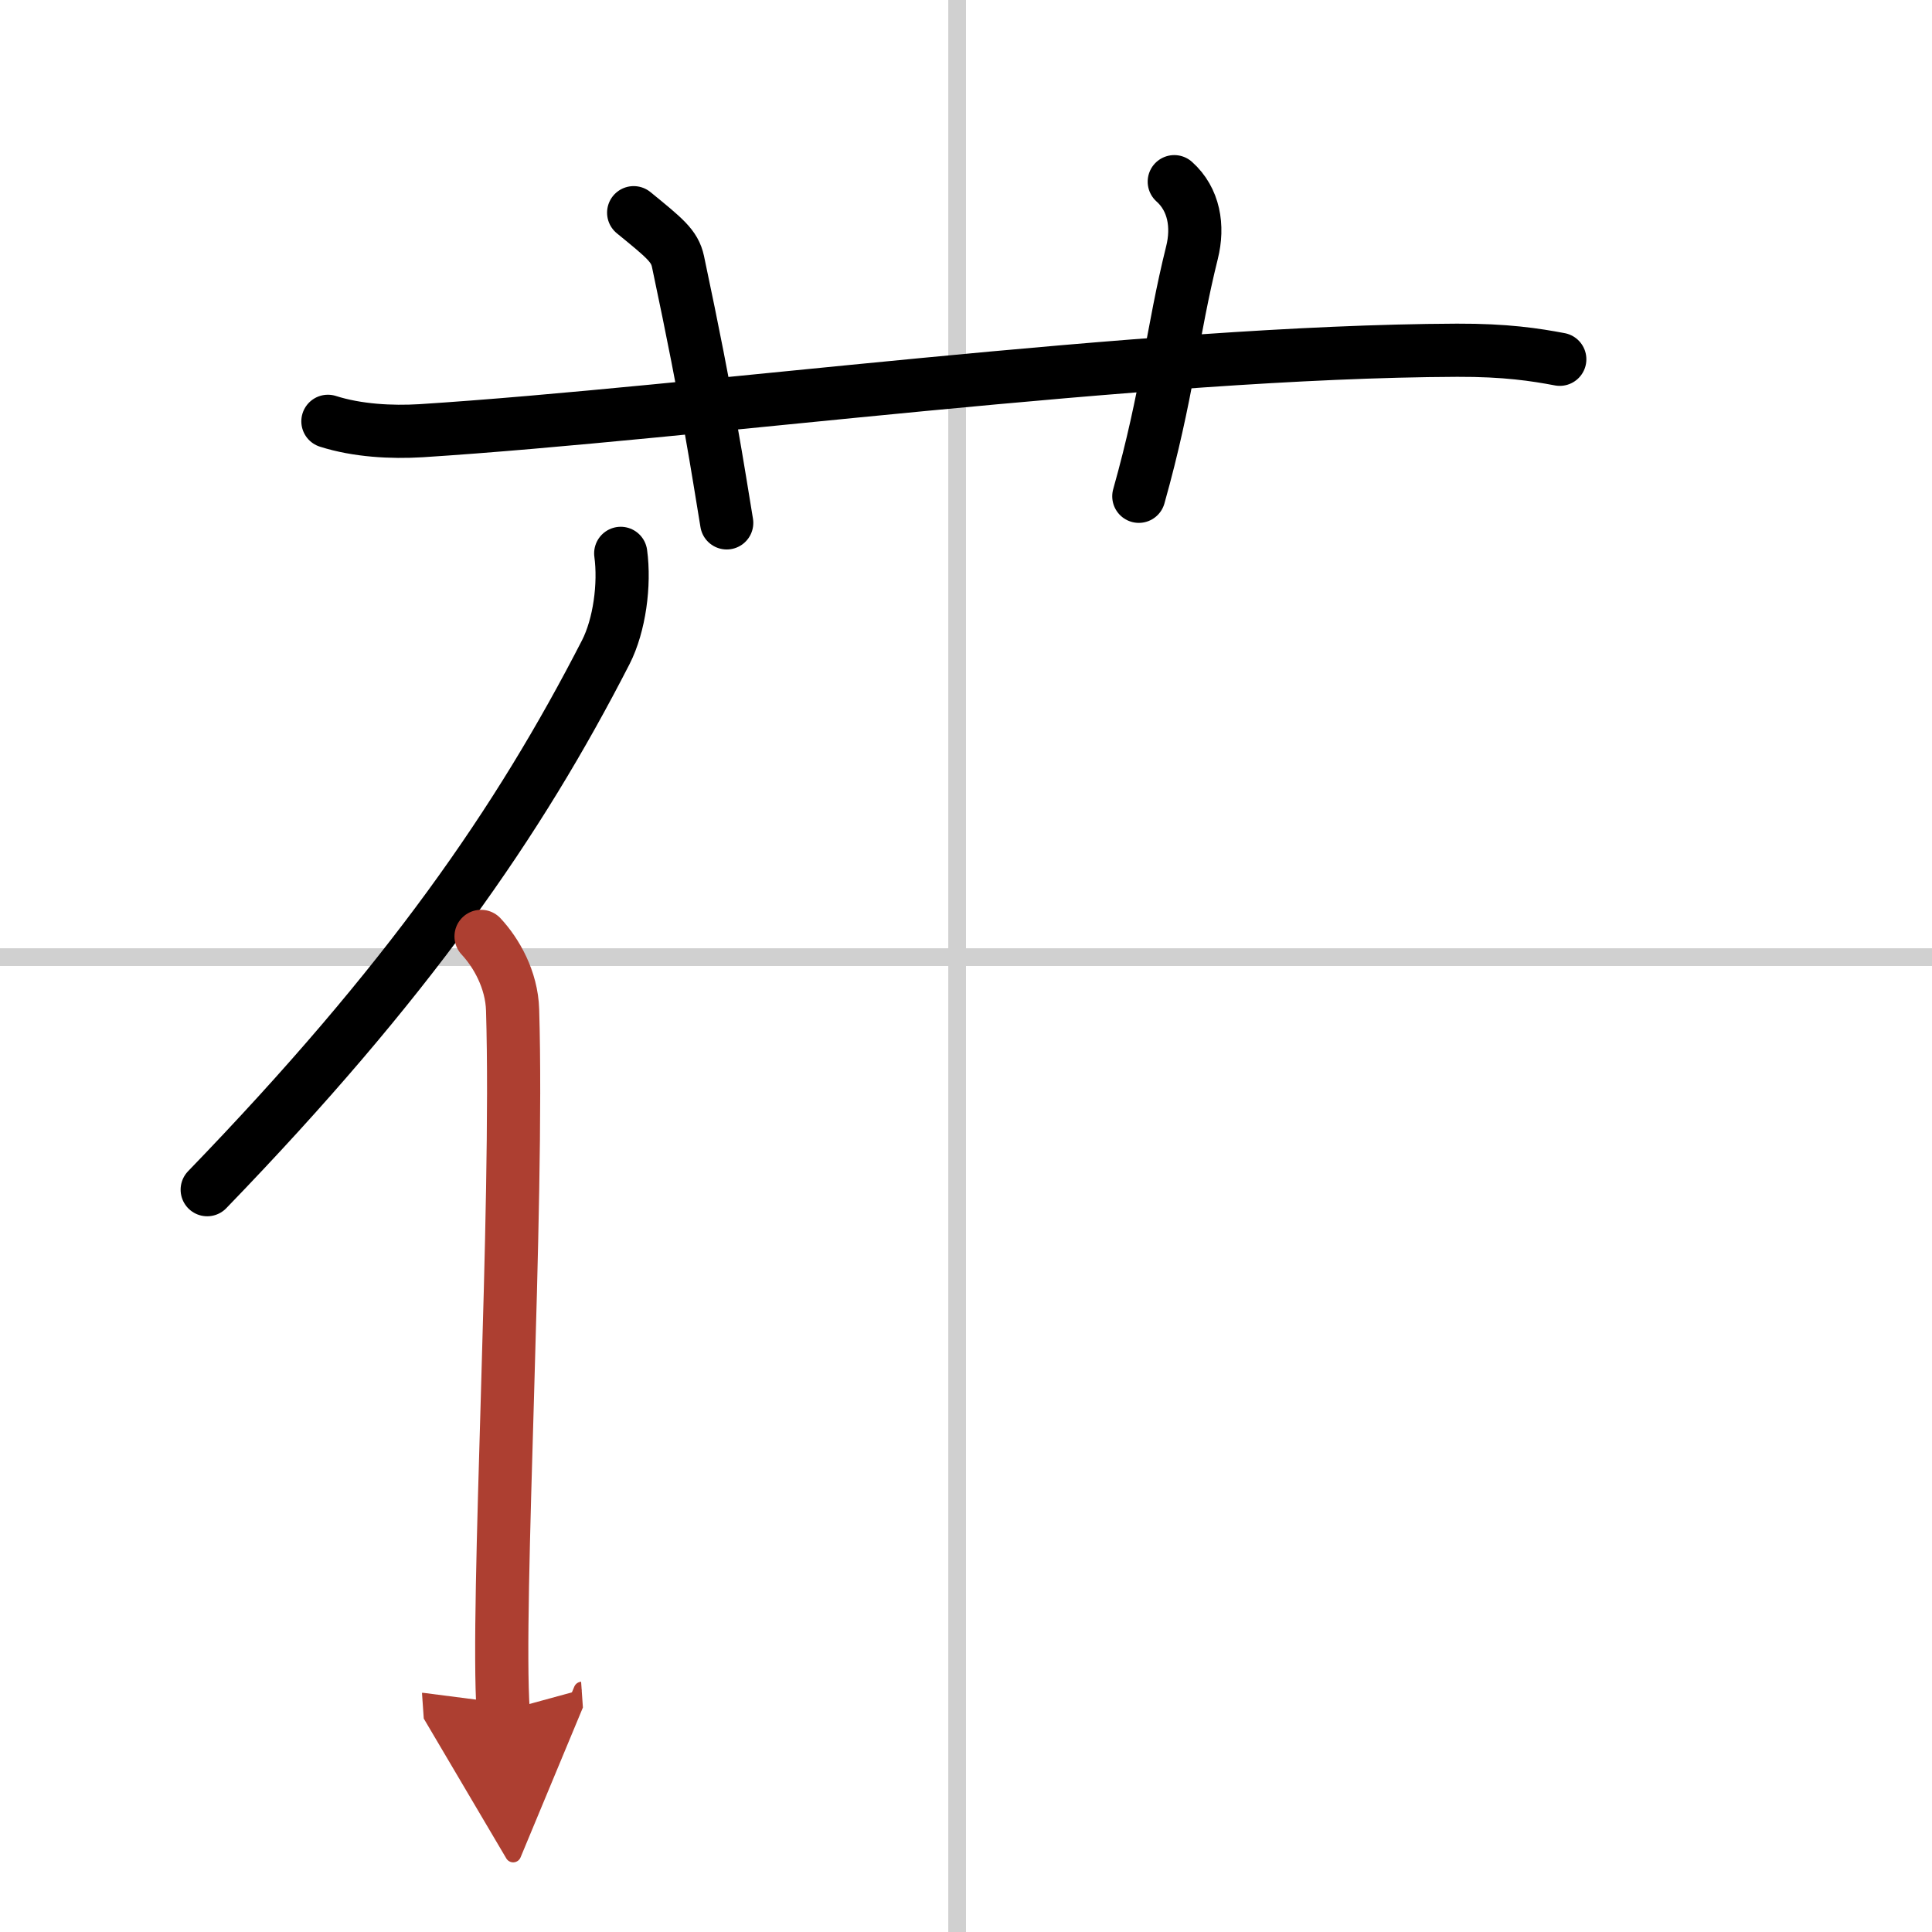
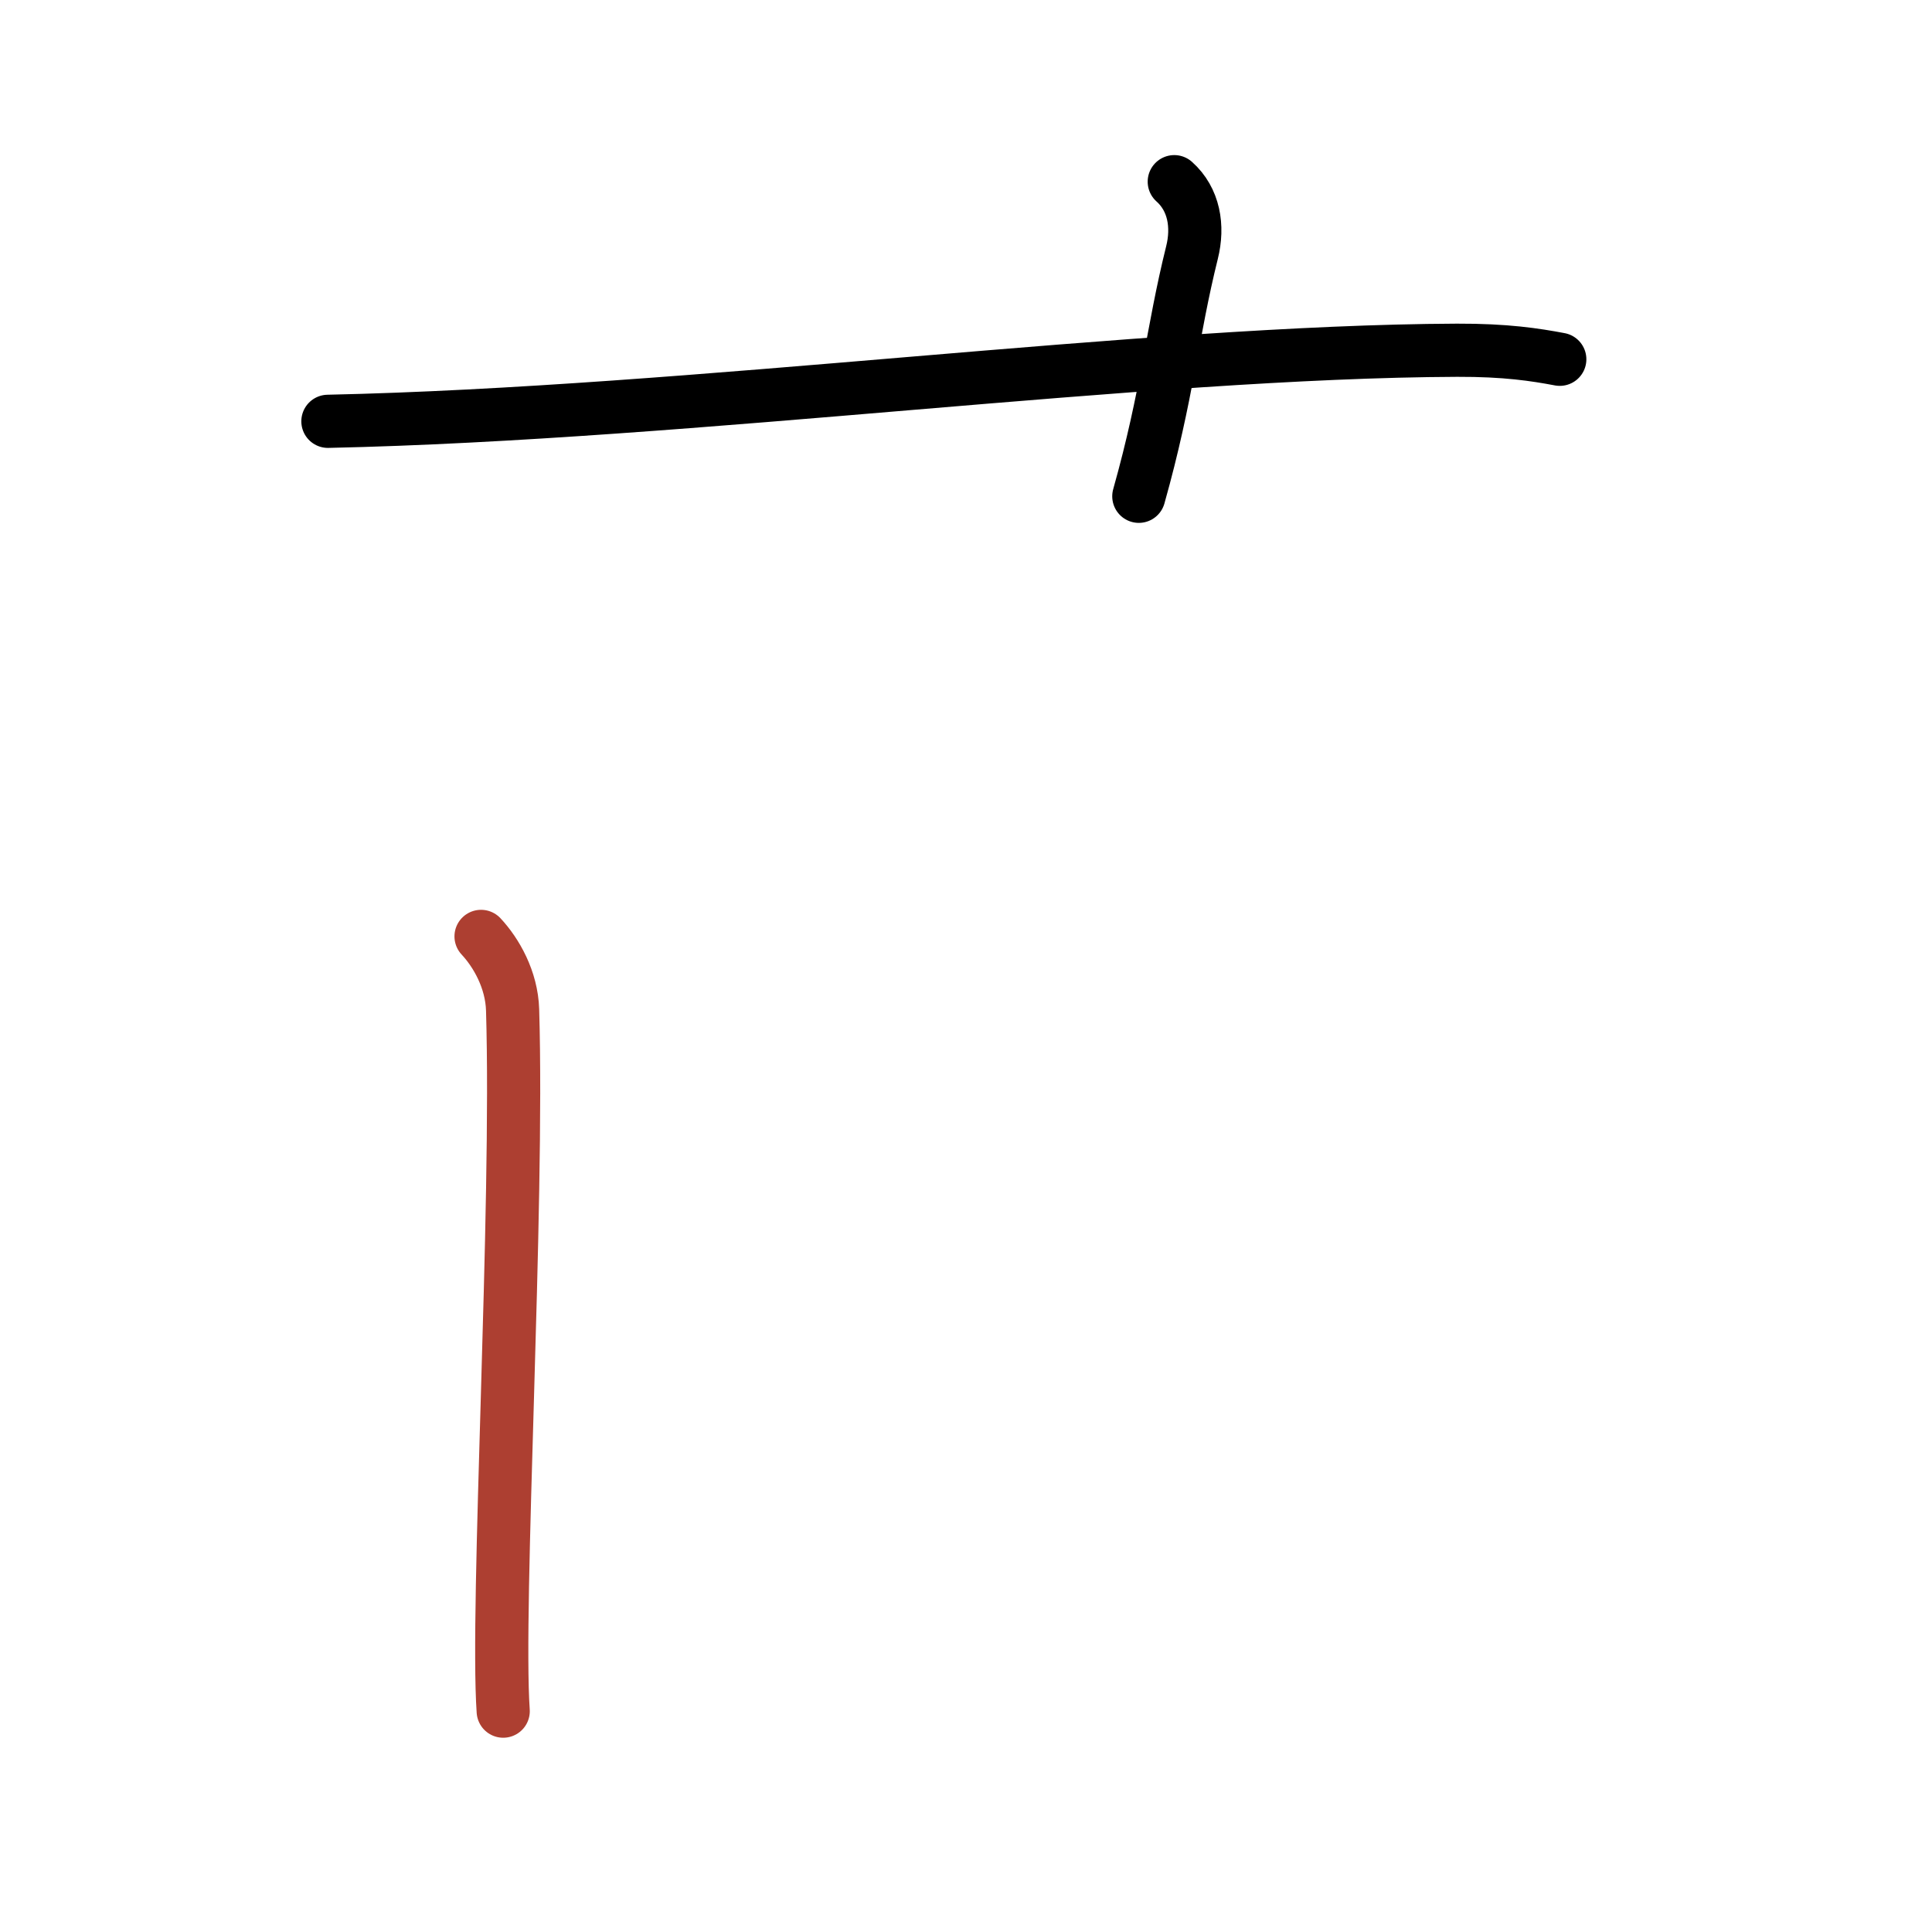
<svg xmlns="http://www.w3.org/2000/svg" width="400" height="400" viewBox="0 0 109 109">
  <defs>
    <marker id="a" markerWidth="4" orient="auto" refX="1" refY="5" viewBox="0 0 10 10">
-       <polyline points="0 0 10 5 0 10 1 5" fill="#ad3f31" stroke="#ad3f31" />
-     </marker>
+       </marker>
  </defs>
  <g fill="none" stroke="#000" stroke-linecap="round" stroke-linejoin="round" stroke-width="3">
    <rect width="100%" height="100%" fill="#fff" stroke="#fff" />
-     <line x1="54" x2="54" y2="109" stroke="#d0d0d0" stroke-width="1" />
-     <line x2="109" y1="54" y2="54" stroke="#d0d0d0" stroke-width="1" />
-     <path d="M18.5,23.77c1.66,0.53,3.59,0.63,5.25,0.53C39,23.33,64.62,19.83,82.2,19.76c2.76-0.01,4.42,0.25,5.8,0.51" />
-     <path d="M35.75,12c1.75,1.43,2.31,1.87,2.5,2.75C40,23,40.5,26.5,41,29.5" />
+     <path d="M18.5,23.77C39,23.33,64.62,19.83,82.2,19.76c2.76-0.01,4.42,0.25,5.8,0.51" />
    <path d="m66.25 10.25c1.12 1 1.37 2.52 1 4-1.12 4.5-1.38 8-3 13.75" />
-     <path d="M35.02,31.22c0.24,1.76-0.07,4.06-0.84,5.57C29.25,46.4,23,55.42,11.69,67.12" />
    <path d="m27.14 52.83c0.86 0.92 1.73 2.44 1.78 4.15 0.34 11.26-0.94 33.67-0.53 39.56" marker-end="url(#a)" stroke="#ad3f31" />
  </g>
</svg>